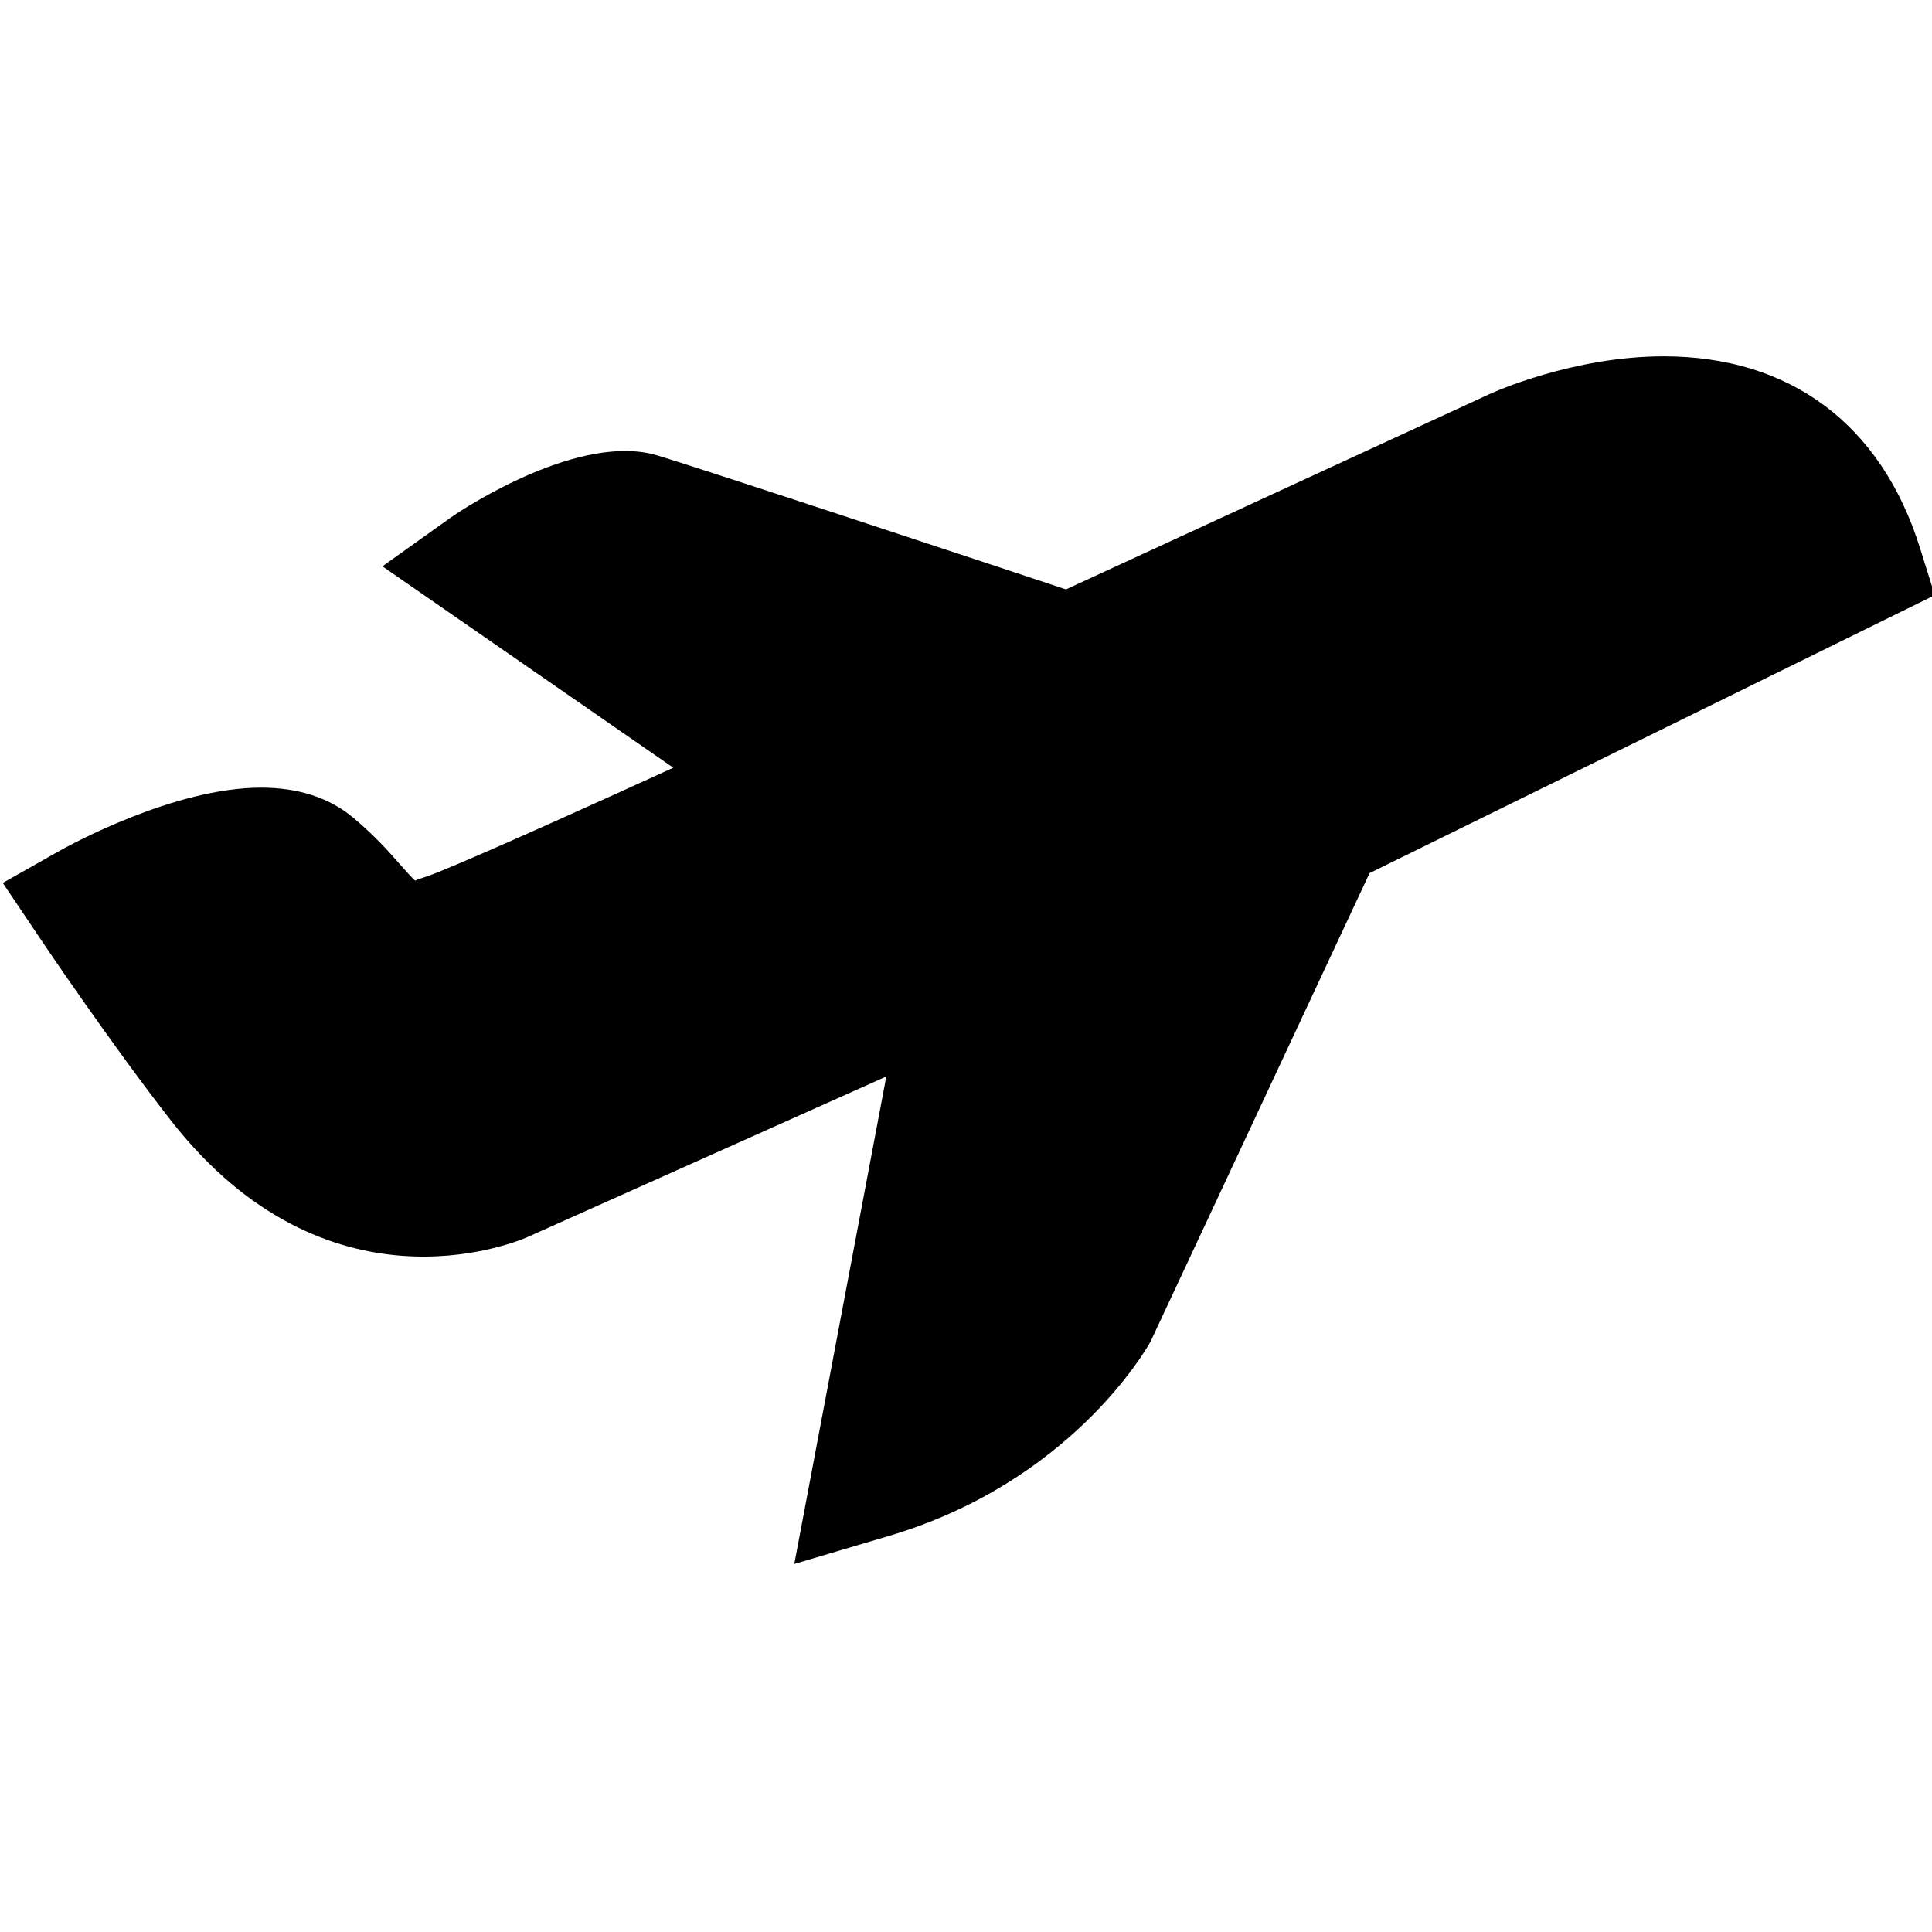
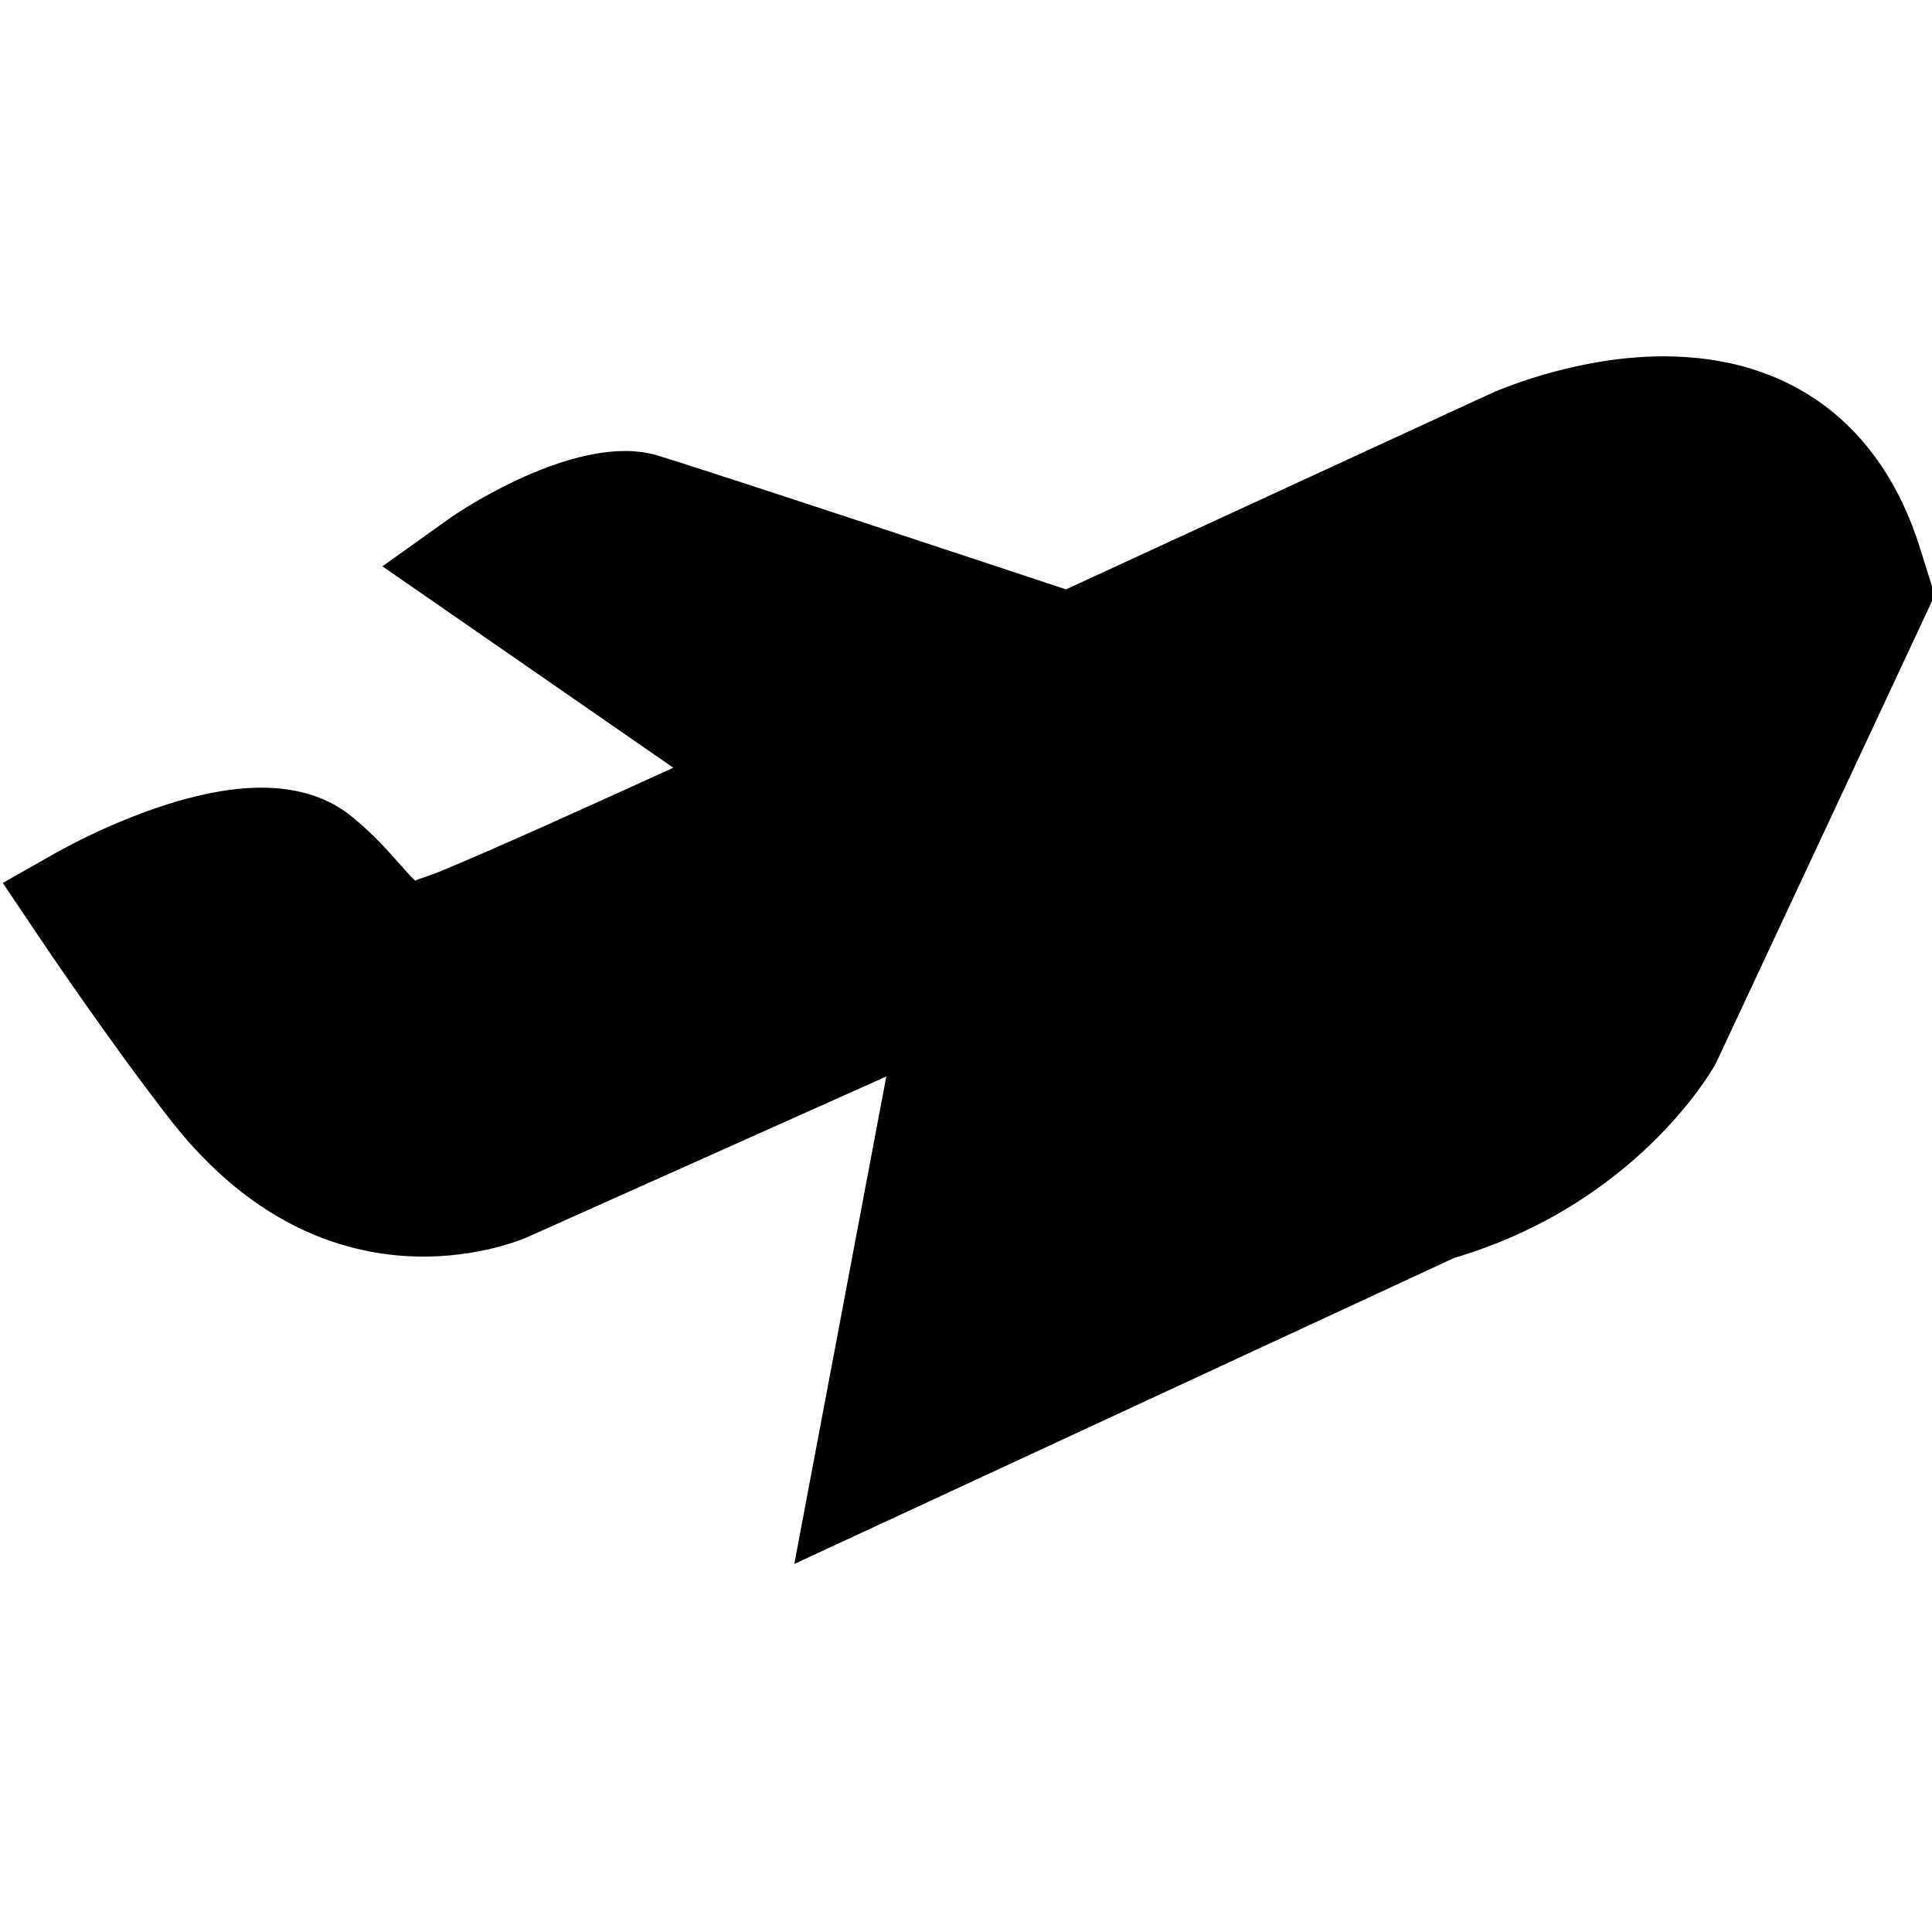
<svg xmlns="http://www.w3.org/2000/svg" version="1.1" id="Слой_1" x="0px" y="0px" width="16px" height="16px" viewBox="0 0 16 16" enable-background="new 0 0 16 16" xml:space="preserve">
  <g>
-     <path d="M6.578,12.952L7.34,8.915L4.357,10.25c-0.118,0.048-1.65,0.672-2.935-0.962C0.92,8.646,0.336,7.779,0.312,7.742   l-0.289-0.43l0.456-0.258C0.575,7,1.44,6.523,2.162,6.523c0.308,0,0.565,0.083,0.762,0.248c0.169,0.14,0.289,0.274,0.391,0.39   C3.356,7.207,3.41,7.269,3.439,7.294c0.004-0.009,0.066-0.022,0.185-0.069c0.418-0.17,1.304-0.571,1.952-0.867L3.167,4.69   l0.559-0.399c0.155-0.11,1.089-0.707,1.715-0.52c0.391,0.117,2.702,0.883,3.387,1.11l3.507-1.617   c0.028-0.013,0.688-0.313,1.442-0.313c1.049,0,1.802,0.563,2.123,1.585l0.123,0.393l-4.681,2.302l-1.814,3.88   c-0.044,0.08-0.676,1.168-2.167,1.609L6.578,12.952z" />
+     <path d="M6.578,12.952L7.34,8.915L4.357,10.25c-0.118,0.048-1.65,0.672-2.935-0.962C0.92,8.646,0.336,7.779,0.312,7.742   l-0.289-0.43l0.456-0.258C0.575,7,1.44,6.523,2.162,6.523c0.308,0,0.565,0.083,0.762,0.248c0.169,0.14,0.289,0.274,0.391,0.39   C3.356,7.207,3.41,7.269,3.439,7.294c0.004-0.009,0.066-0.022,0.185-0.069c0.418-0.17,1.304-0.571,1.952-0.867L3.167,4.69   l0.559-0.399c0.155-0.11,1.089-0.707,1.715-0.52c0.391,0.117,2.702,0.883,3.387,1.11l3.507-1.617   c0.028-0.013,0.688-0.313,1.442-0.313c1.049,0,1.802,0.563,2.123,1.585l0.123,0.393l-1.814,3.88   c-0.044,0.08-0.676,1.168-2.167,1.609L6.578,12.952z" />
  </g>
</svg>